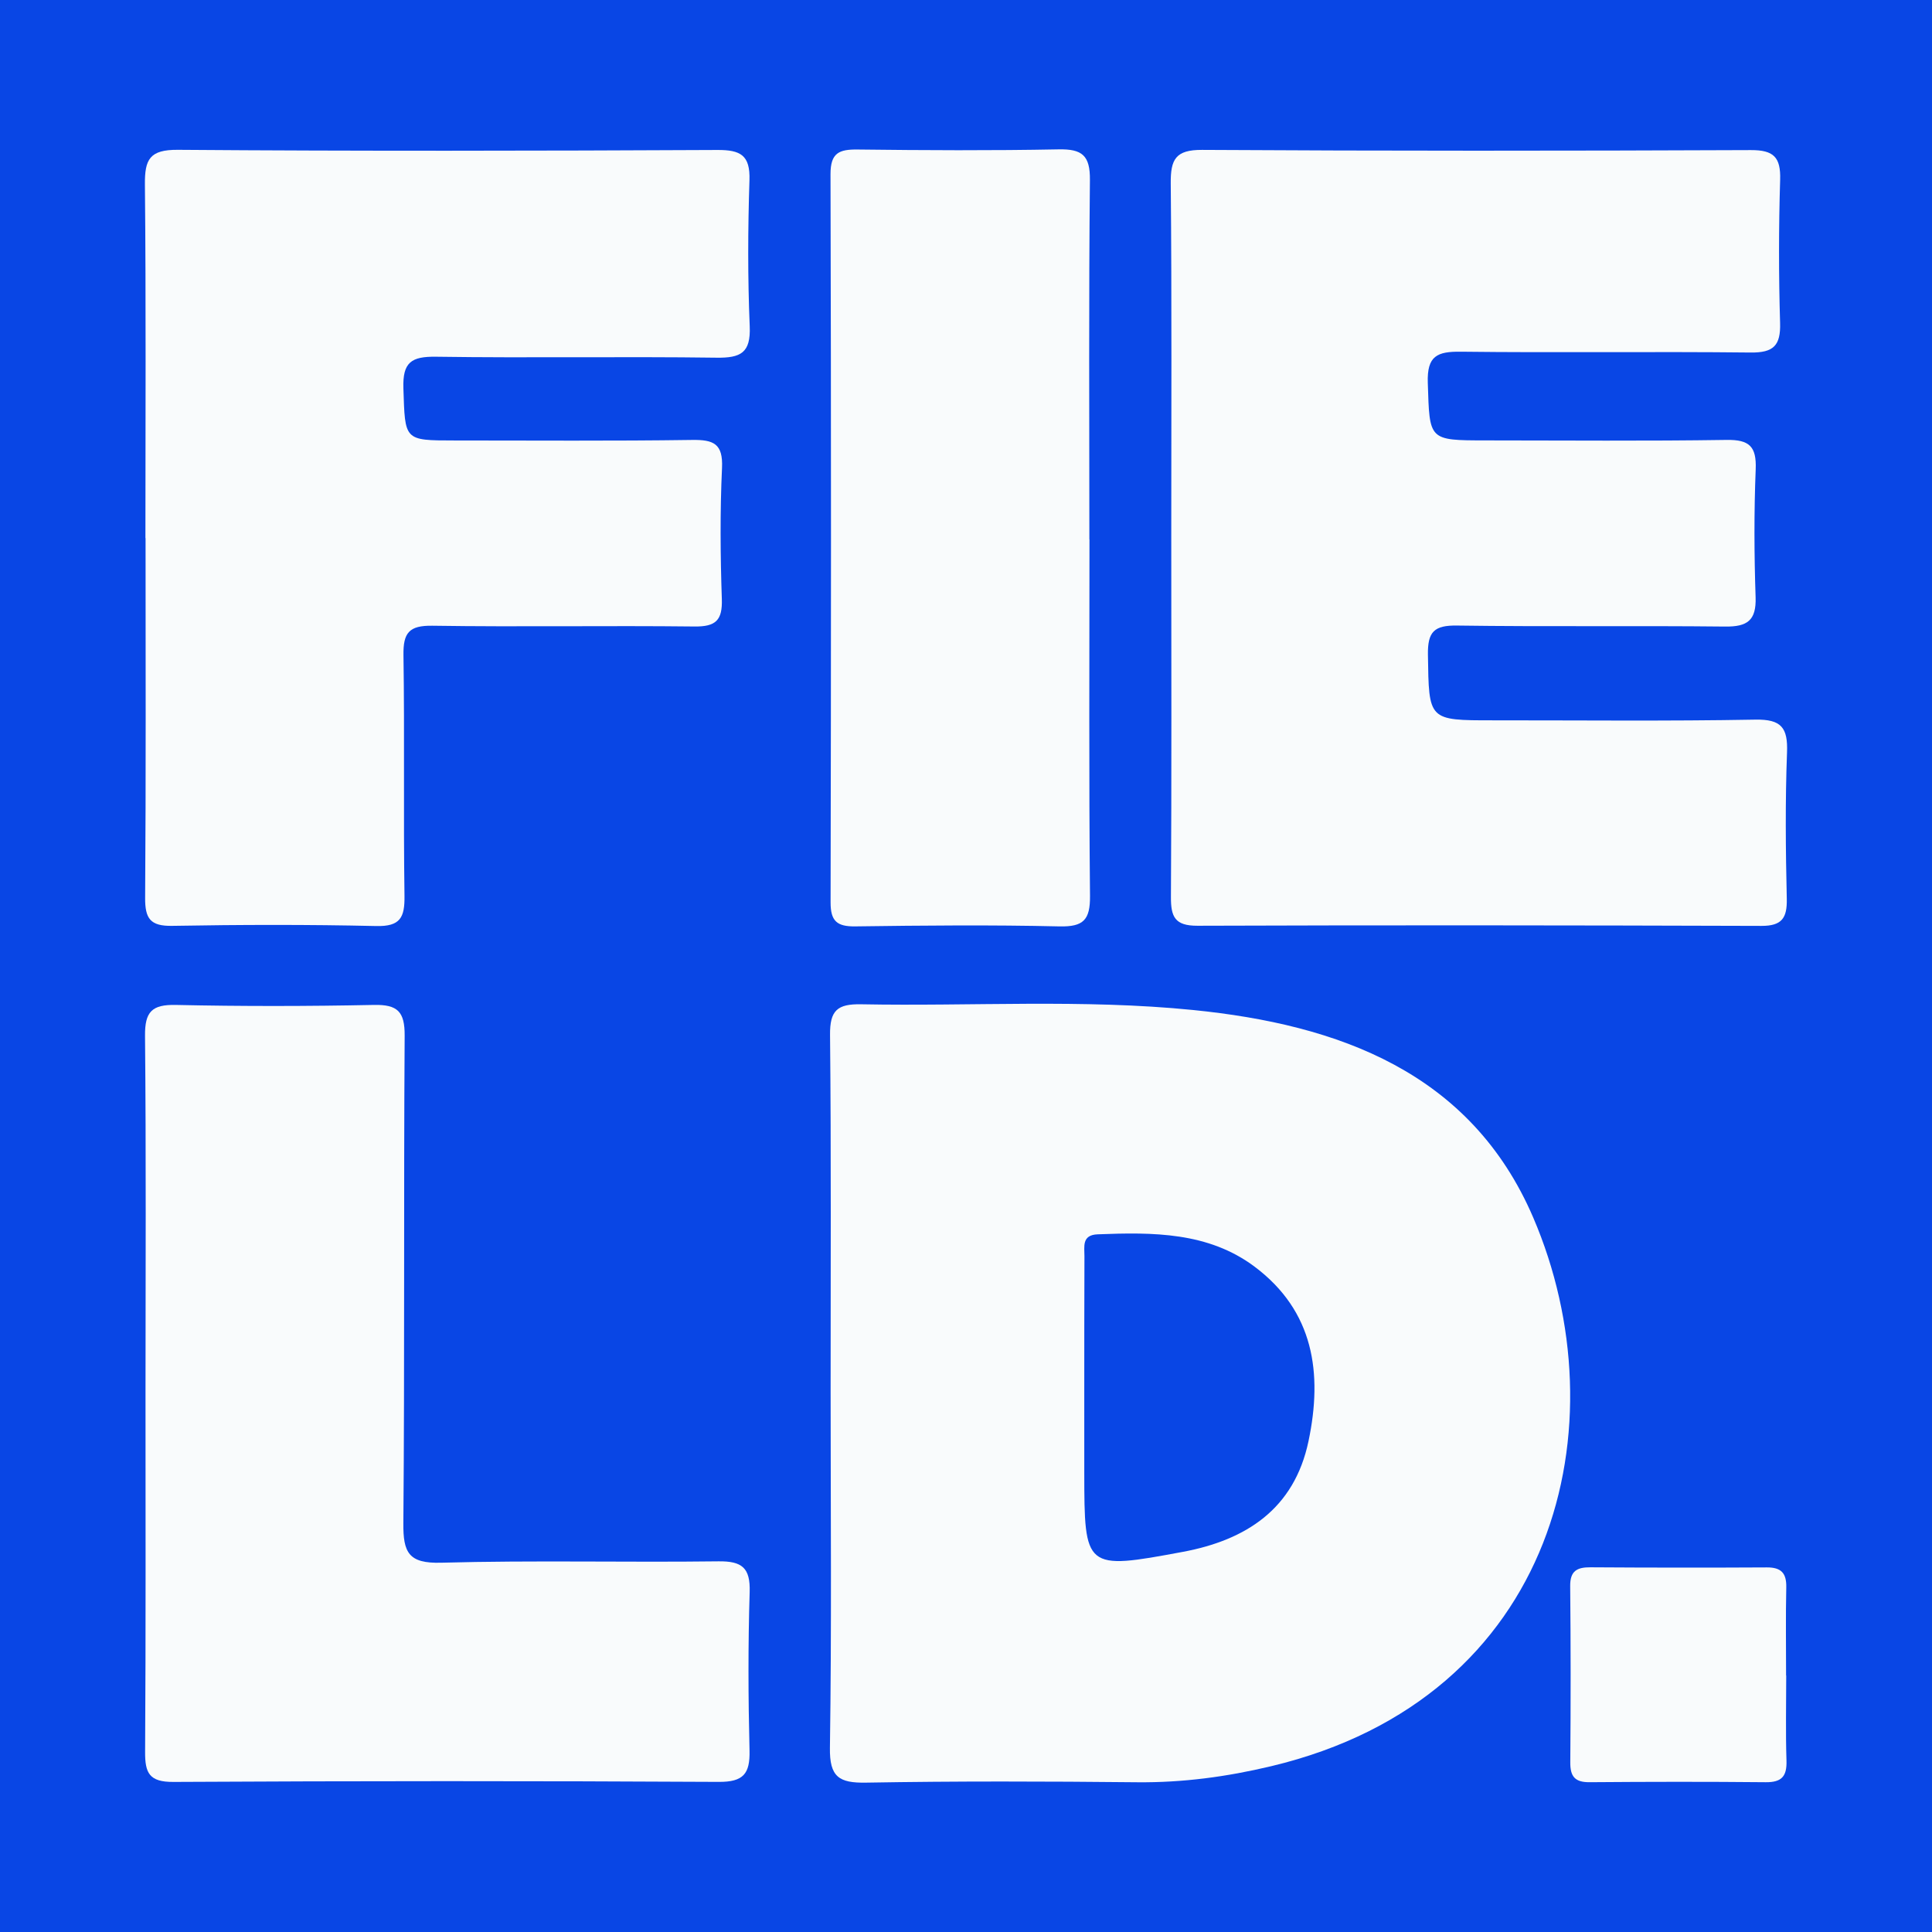
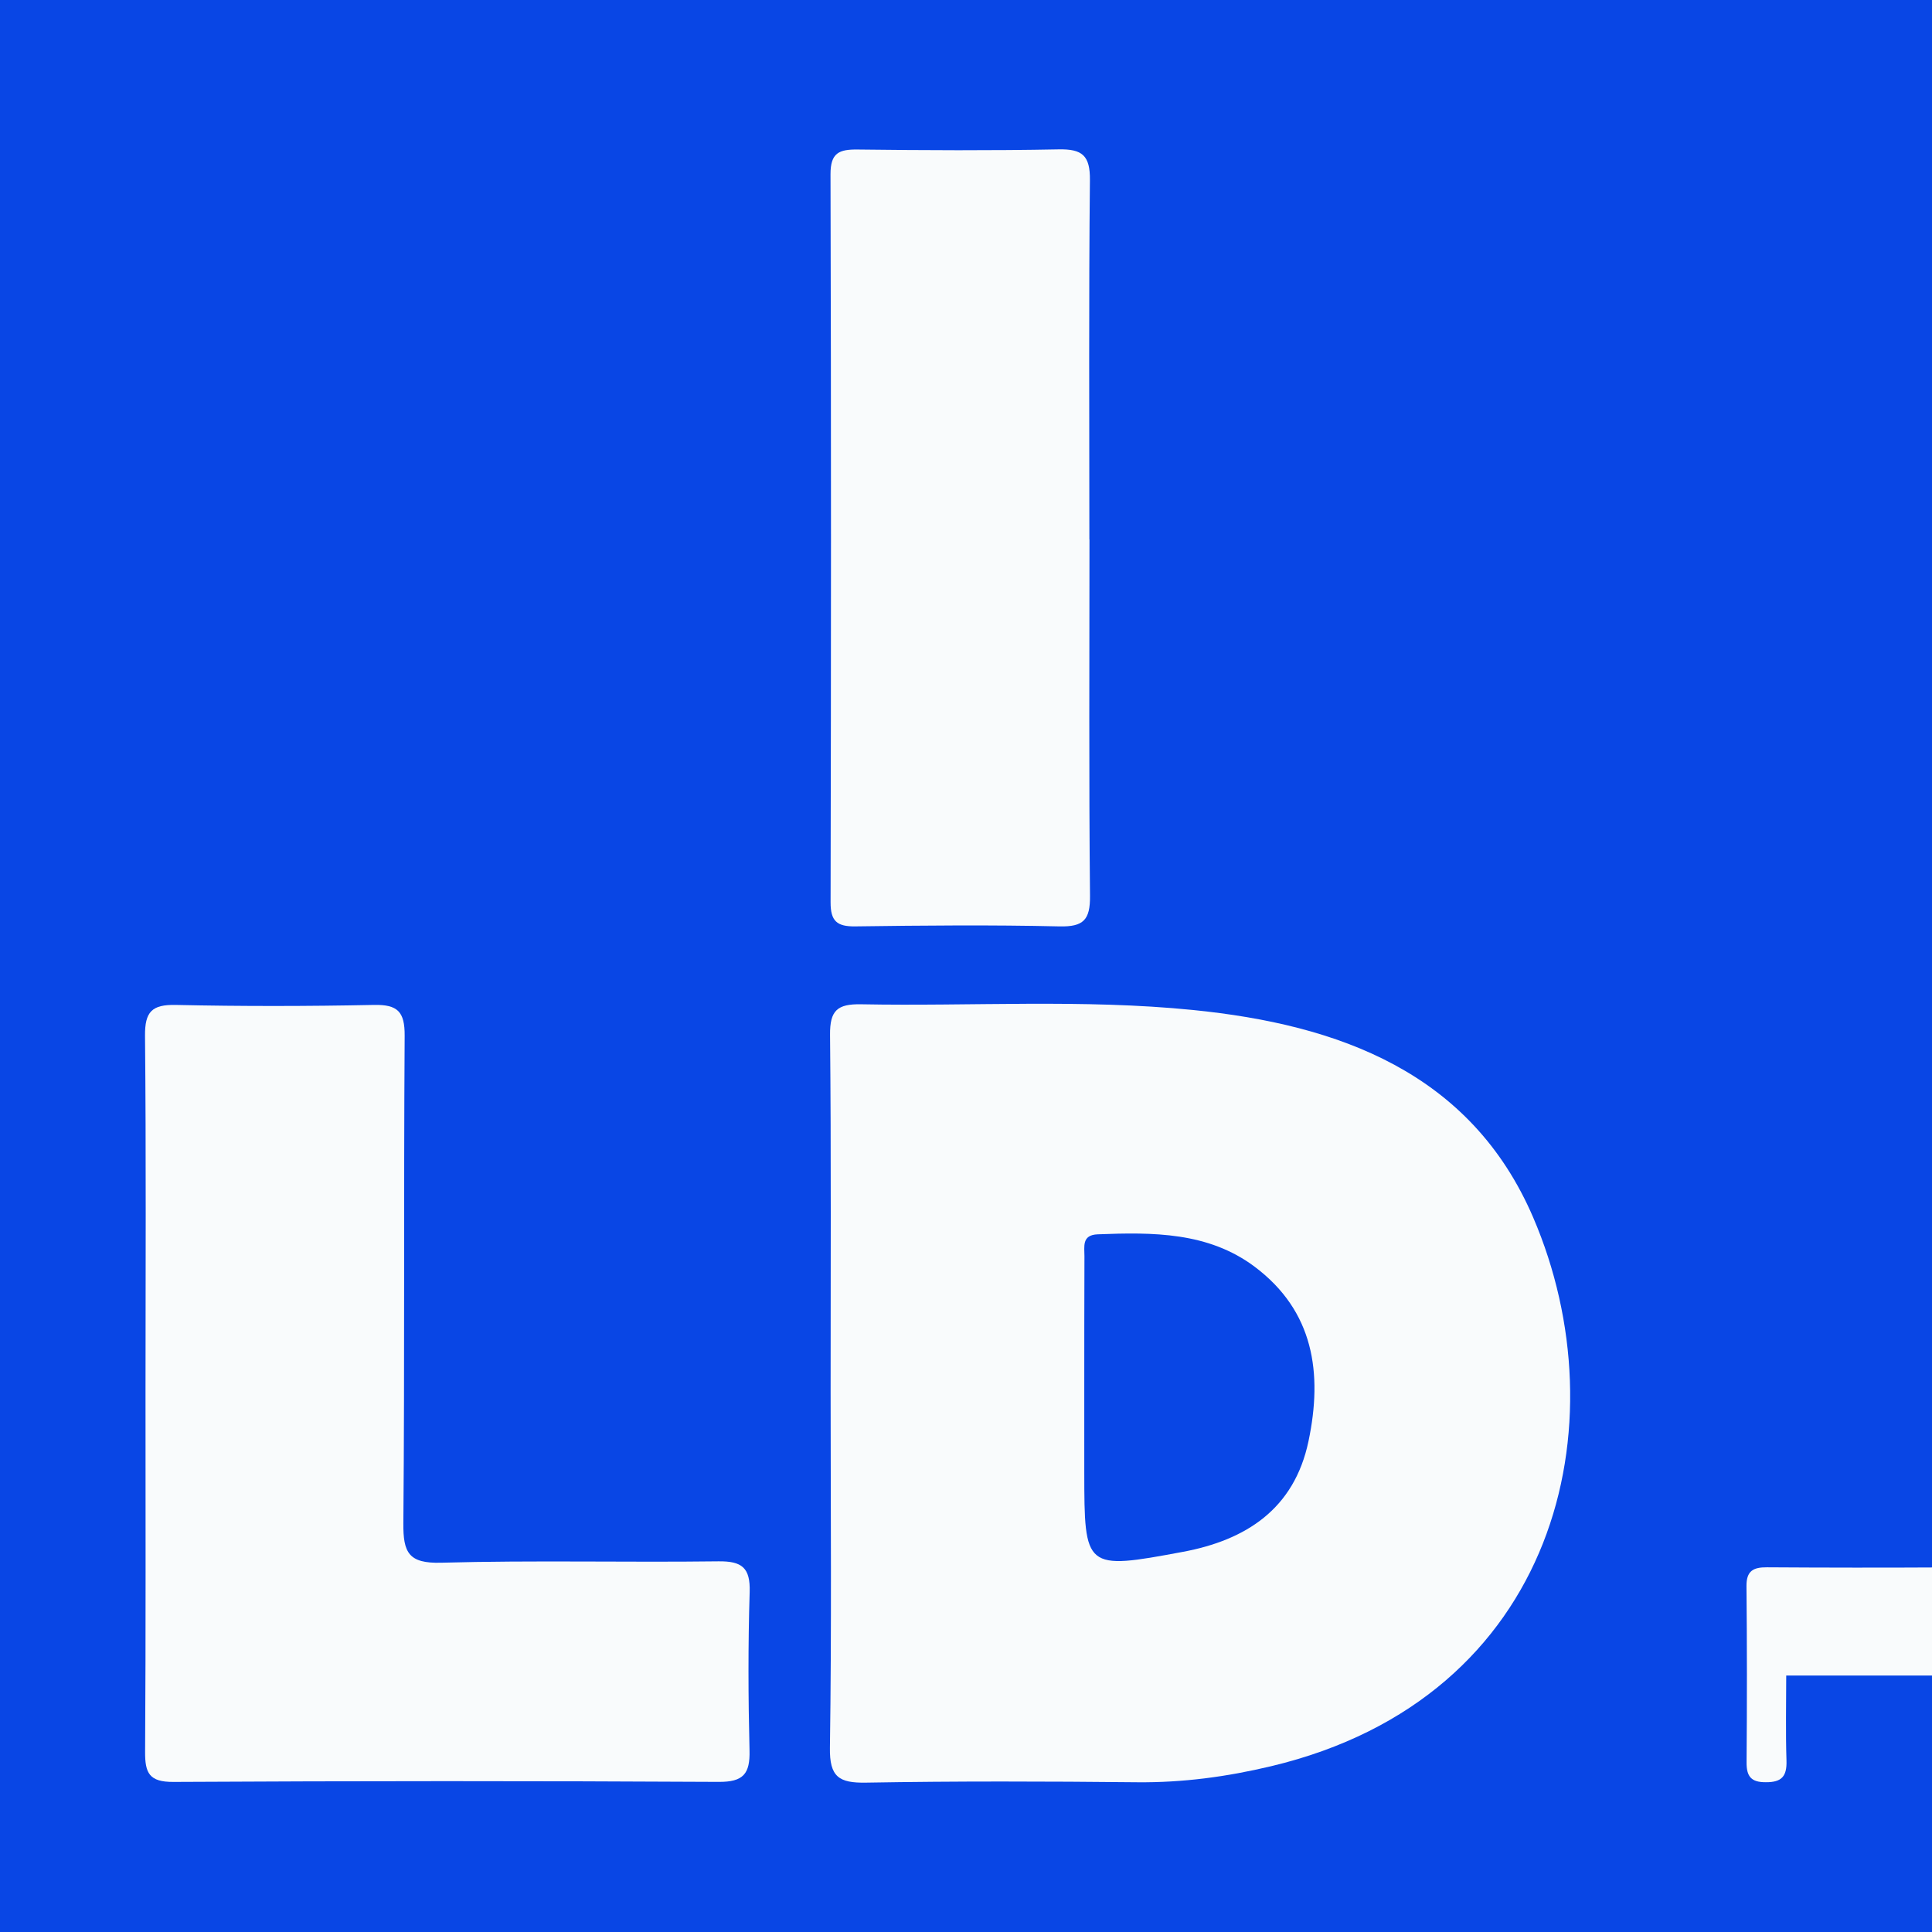
<svg xmlns="http://www.w3.org/2000/svg" version="1.1" id="Layer_1" x="0px" y="0px" width="200px" height="200px" viewBox="0 0 200 200" enable-background="new 0 0 200 200" xml:space="preserve">
  <rect fill="#0946E5" width="200" height="200" />
  <g>
    <path fill="#F9FBFC" d="M85.985,144.032c-0.003-12.302,0.064-24.605-0.059-36.906c-0.025-2.529,0.757-3.21,3.222-3.163   c11.452,0.219,22.943-0.553,34.351,0.592c15.082,1.513,28.77,6.447,35.228,21.505c9.123,21.268,2.582,49.688-27.132,56.776   c-4.607,1.099-9.159,1.71-13.876,1.663c-9.357-0.094-18.717-0.123-28.072,0.039c-2.794,0.048-3.778-0.586-3.734-3.602   C86.094,168.637,85.989,156.334,85.985,144.032z M112.243,144.207c0,2.727-0.003,5.454,0.001,8.181   c0.013,10.057,0.032,10.159,10.203,8.26c6.51-1.215,11.526-4.409,13.008-11.457c1.482-7.047,0.552-13.465-5.572-18.059   c-4.808-3.606-10.553-3.578-16.255-3.355c-1.664,0.065-1.362,1.281-1.367,2.27C112.238,134.767,112.25,139.487,112.243,144.207z" />
-     <path fill="#F9FBFC" d="M121.249,55.597c-0.002-12.202,0.061-24.404-0.054-36.605c-0.024-2.497,0.5-3.491,3.248-3.475   c18.933,0.113,37.867,0.1,56.801,0.021c2.36-0.01,3.107,0.729,3.036,3.063c-0.15,4.939-0.153,9.889-0.006,14.829   c0.07,2.345-0.678,3.09-3.052,3.063c-9.991-0.112-19.986,0.035-29.977-0.085c-2.476-0.03-3.531,0.423-3.44,3.224   c0.193,5.945,0.031,5.955,6.002,5.958c8.31,0.004,16.621,0.077,24.929-0.05c2.356-0.036,3.108,0.676,3.013,3.039   c-0.177,4.411-0.158,8.837-0.01,13.25c0.081,2.405-0.861,3.057-3.143,3.032c-9.255-0.101-18.514,0.027-27.768-0.104   c-2.356-0.033-3.045,0.632-3.009,3.011c0.104,6.804-0.005,6.804,6.753,6.8c9.046-0.005,18.094,0.094,27.137-0.072   c2.698-0.05,3.381,0.833,3.283,3.399c-0.192,5.042-0.142,10.098-0.025,15.144c0.046,2.004-0.515,2.815-2.627,2.809   c-19.459-0.062-38.919-0.084-58.379-0.015c-2.344,0.008-2.76-0.925-2.747-3C121.29,80.422,121.251,68.009,121.249,55.597z" />
-     <path fill="#F9FBFC" d="M15.054,55.704c0-12.199,0.067-24.398-0.053-36.596c-0.026-2.624,0.496-3.621,3.419-3.599   c18.613,0.14,37.227,0.107,55.84,0.017c2.395-0.012,3.408,0.532,3.324,3.121c-0.164,5.042-0.185,10.1,0.027,15.139   c0.116,2.748-0.934,3.277-3.445,3.242c-9.673-0.132-19.35,0.042-29.023-0.099c-2.562-0.037-3.473,0.57-3.383,3.275   c0.18,5.384,0.024,5.393,5.278,5.394c8.203,0,16.406,0.064,24.607-0.055c2.222-0.032,3.215,0.381,3.098,2.898   c-0.21,4.512-0.172,9.045-0.019,13.562c0.074,2.204-0.616,2.878-2.83,2.852c-9.043-0.104-18.089,0.057-27.131-0.079   c-2.424-0.037-3.031,0.735-2.996,3.047c0.126,8.306-0.014,16.616,0.106,24.922c0.032,2.237-0.437,3.175-2.917,3.119   c-7.042-0.159-14.092-0.143-21.136-0.019c-2.272,0.04-2.812-0.764-2.796-2.914c0.09-12.409,0.044-24.818,0.044-37.227   C15.065,55.704,15.06,55.704,15.054,55.704z" />
    <path fill="#F9FBFC" d="M15.063,144.13c0.003-12.3,0.068-24.601-0.051-36.9c-0.024-2.492,0.709-3.253,3.193-3.199   c6.83,0.149,13.667,0.14,20.498-0.001c2.456-0.051,3.203,0.691,3.187,3.191c-0.11,16.82,0.008,33.641-0.135,50.461   c-0.026,3.044,0.542,4.183,3.918,4.09c9.56-0.263,19.132-0.023,28.697-0.143c2.436-0.03,3.313,0.658,3.235,3.177   c-0.17,5.461-0.15,10.934-0.015,16.397c0.06,2.413-0.625,3.272-3.189,3.258c-18.817-0.103-37.636-0.101-56.454,0.004   c-2.5,0.014-2.94-0.919-2.926-3.12C15.101,168.941,15.06,156.536,15.063,144.13z" />
    <path fill="#F9FBFC" d="M112.782,55.839c0,12.298-0.066,24.597,0.055,36.894c0.025,2.491-0.668,3.225-3.176,3.167   c-7.038-0.163-14.083-0.097-21.123-0.001c-1.894,0.026-2.56-0.543-2.556-2.492c0.052-25.122,0.062-50.244-0.008-75.366   c-0.006-2.231,0.9-2.586,2.813-2.563c6.936,0.082,13.876,0.118,20.811-0.016c2.422-0.047,3.256,0.626,3.23,3.168   c-0.125,12.402-0.057,24.806-0.057,37.209C112.775,55.839,112.778,55.839,112.782,55.839z" />
-     <path fill="#F9FBFC" d="M184.909,173.449c0,2.937-0.068,5.876,0.027,8.809c0.052,1.612-0.485,2.252-2.143,2.236   c-6.083-0.059-12.166-0.049-18.249-0.001c-1.505,0.012-2-0.589-1.988-2.057c0.049-6.083,0.049-12.167-0.01-18.249   c-0.015-1.575,0.713-1.95,2.107-1.941c6.083,0.04,12.166,0.046,18.249,0.012c1.486-0.008,2.046,0.589,2.013,2.067   c-0.068,3.04-0.02,6.083-0.02,9.124C184.899,173.449,184.904,173.449,184.909,173.449z" />
+     <path fill="#F9FBFC" d="M184.909,173.449c0,2.937-0.068,5.876,0.027,8.809c0.052,1.612-0.485,2.252-2.143,2.236   c-1.505,0.012-2-0.589-1.988-2.057c0.049-6.083,0.049-12.167-0.01-18.249   c-0.015-1.575,0.713-1.95,2.107-1.941c6.083,0.04,12.166,0.046,18.249,0.012c1.486-0.008,2.046,0.589,2.013,2.067   c-0.068,3.04-0.02,6.083-0.02,9.124C184.899,173.449,184.904,173.449,184.909,173.449z" />
  </g>
</svg>